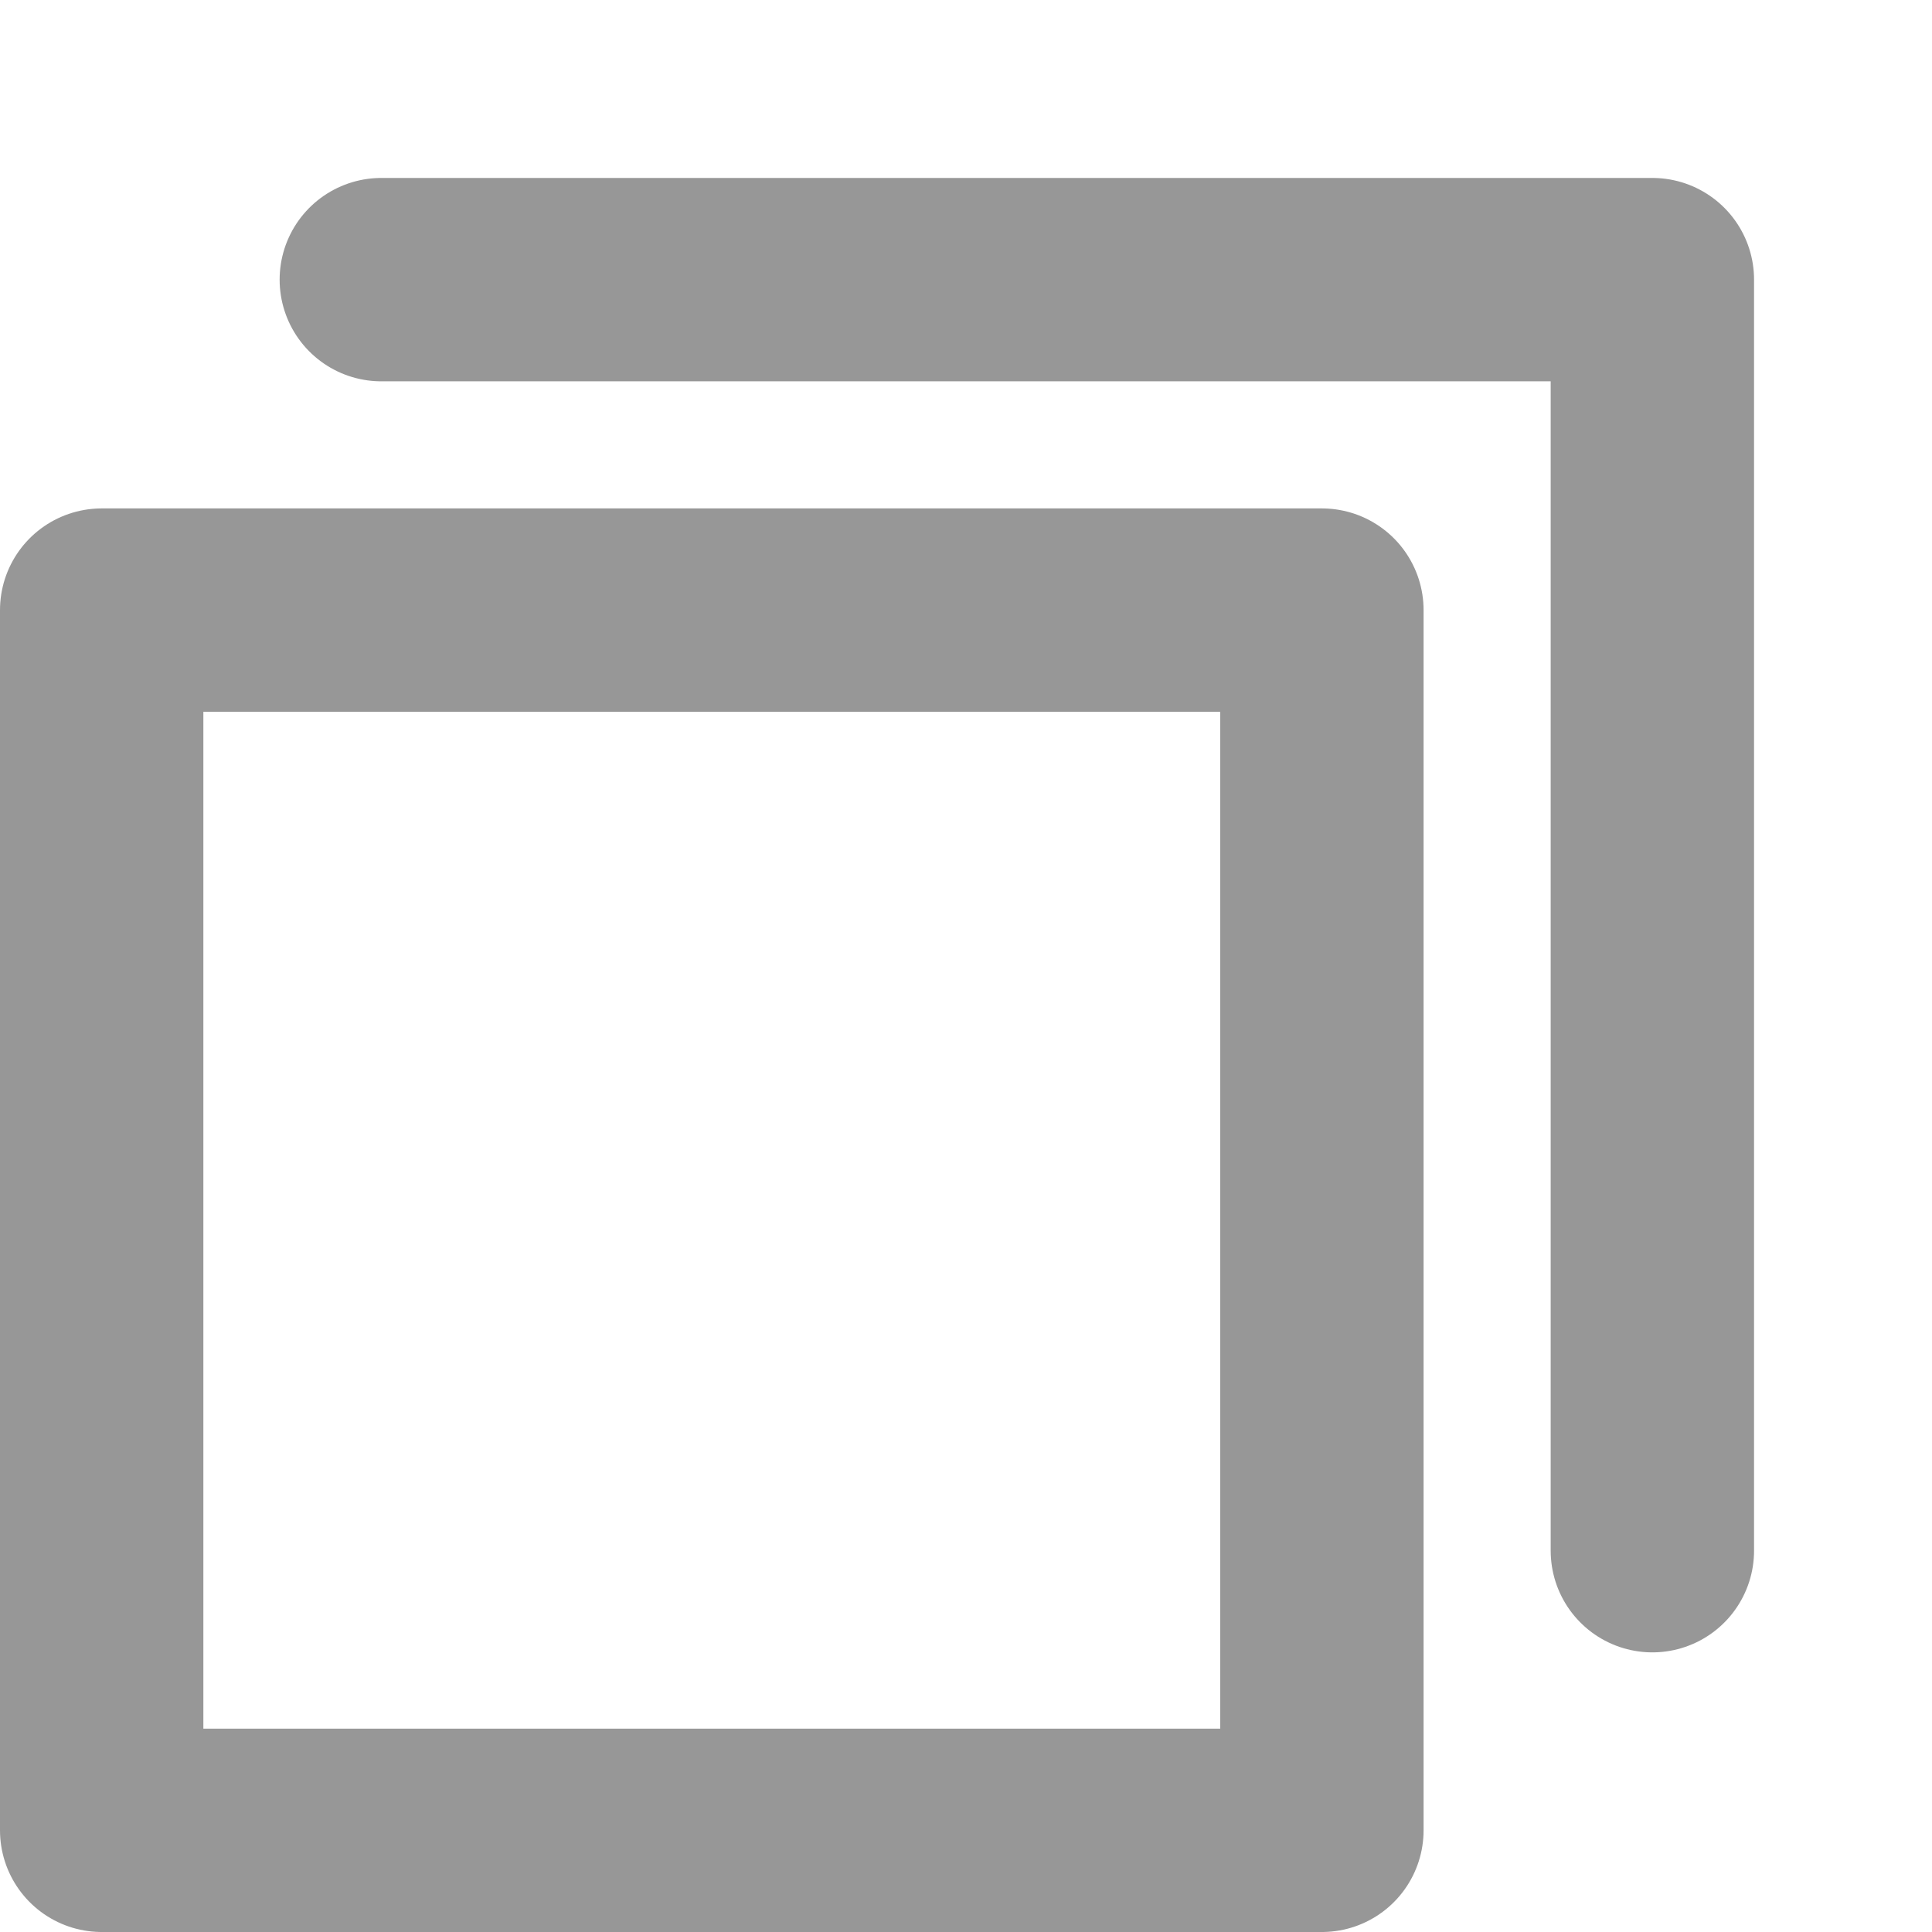
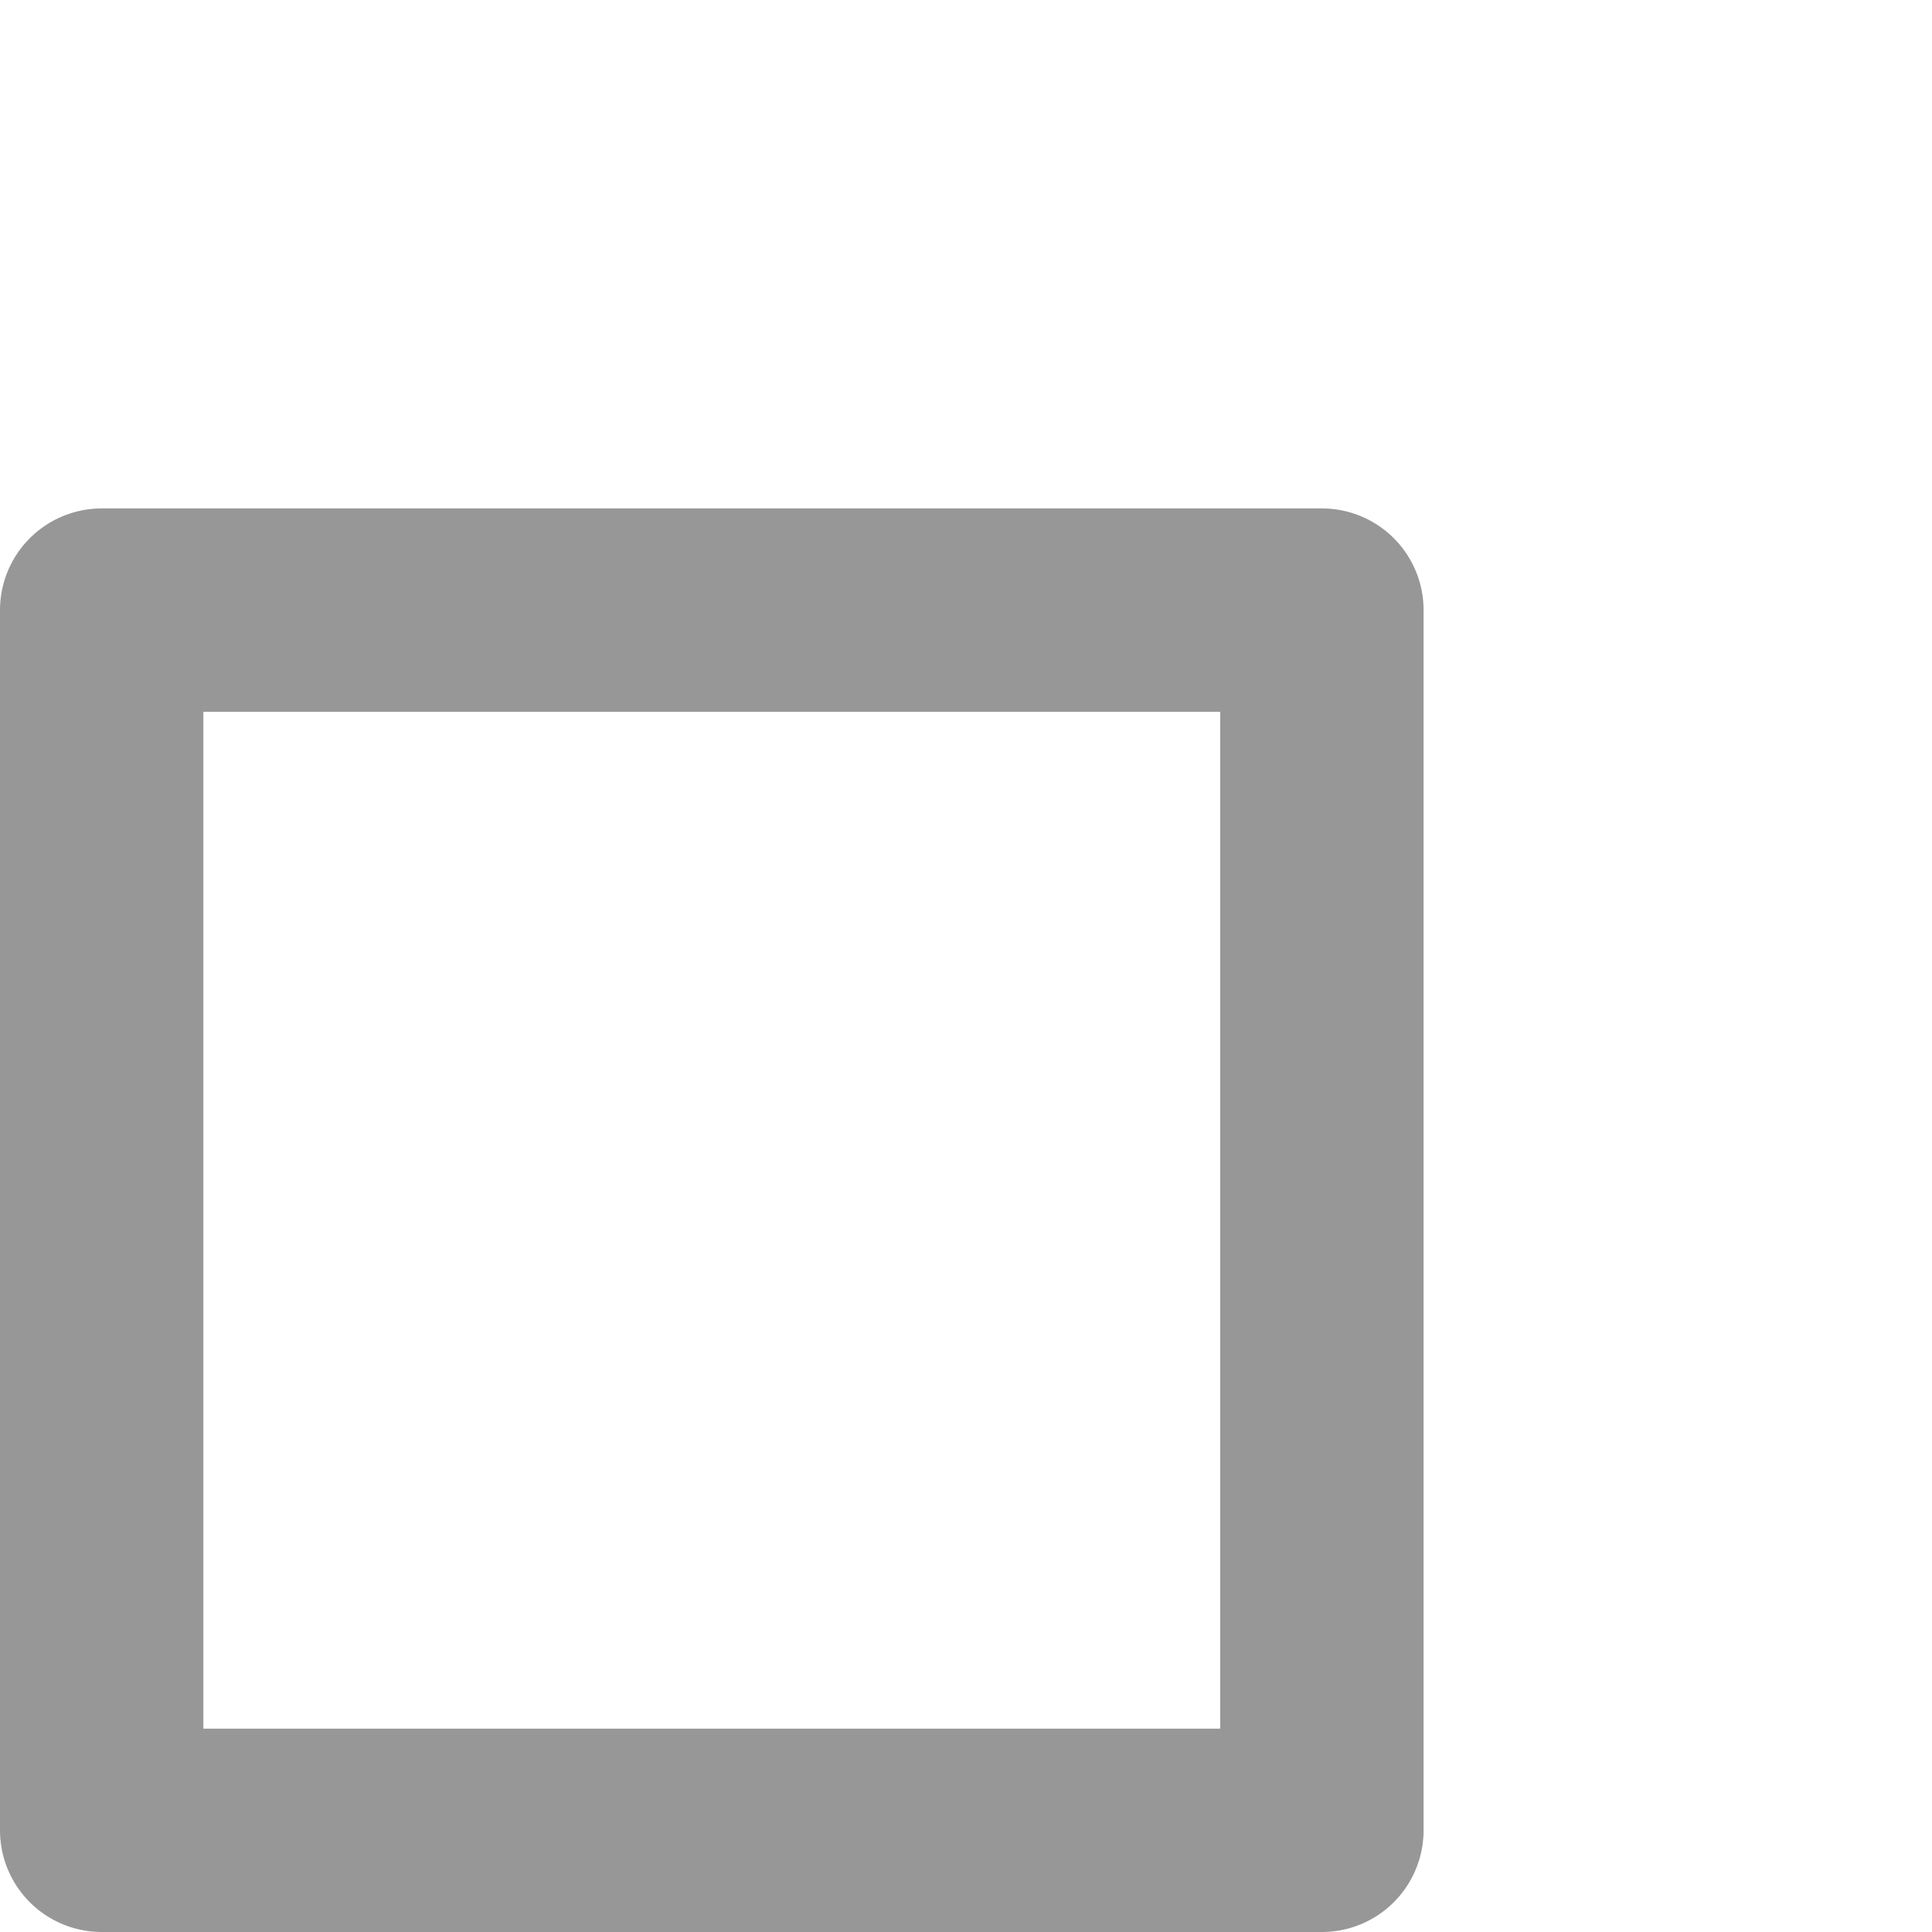
<svg xmlns="http://www.w3.org/2000/svg" width="17" height="17" viewBox="0 0 19 17" fill="none">
-   <path d="M16.25 14.25V1.75H3.75" stroke="#979797" stroke-width="2" stroke-linecap="round" stroke-linejoin="round" />
  <rect x="1" y="5" width="12" height="12" stroke="#979797" stroke-width="2" stroke-linecap="round" stroke-linejoin="round" />
</svg>